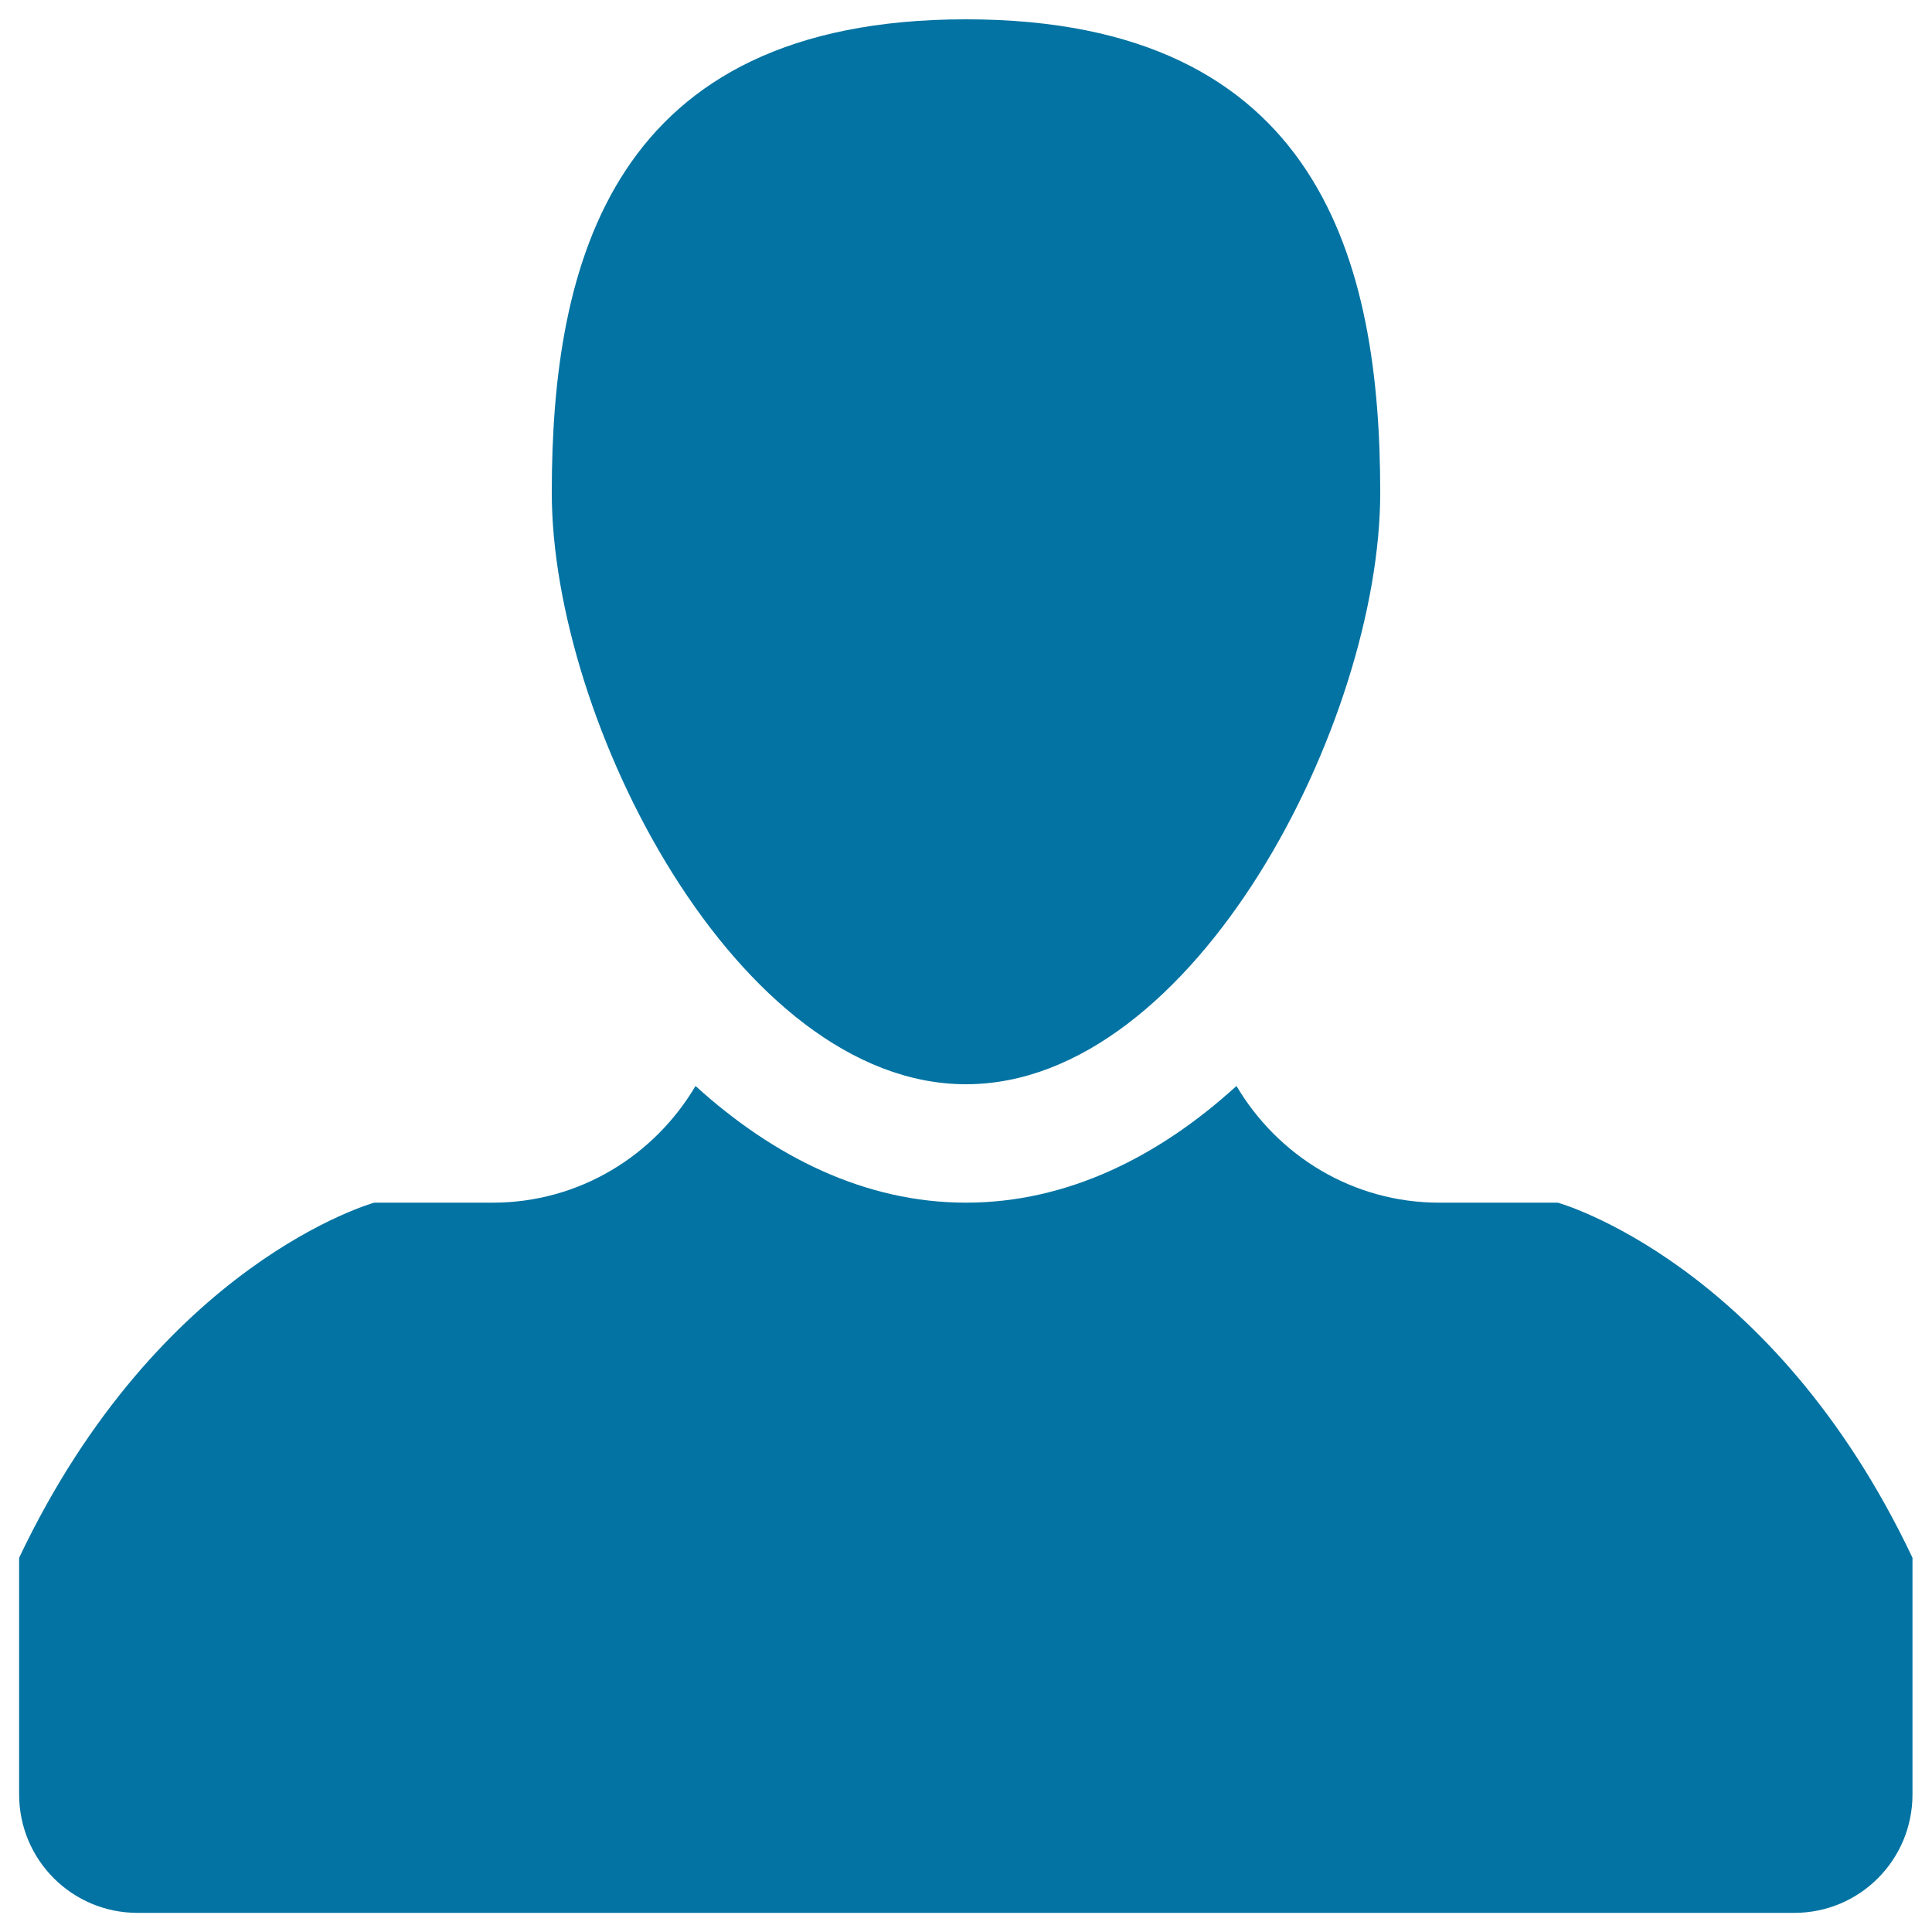
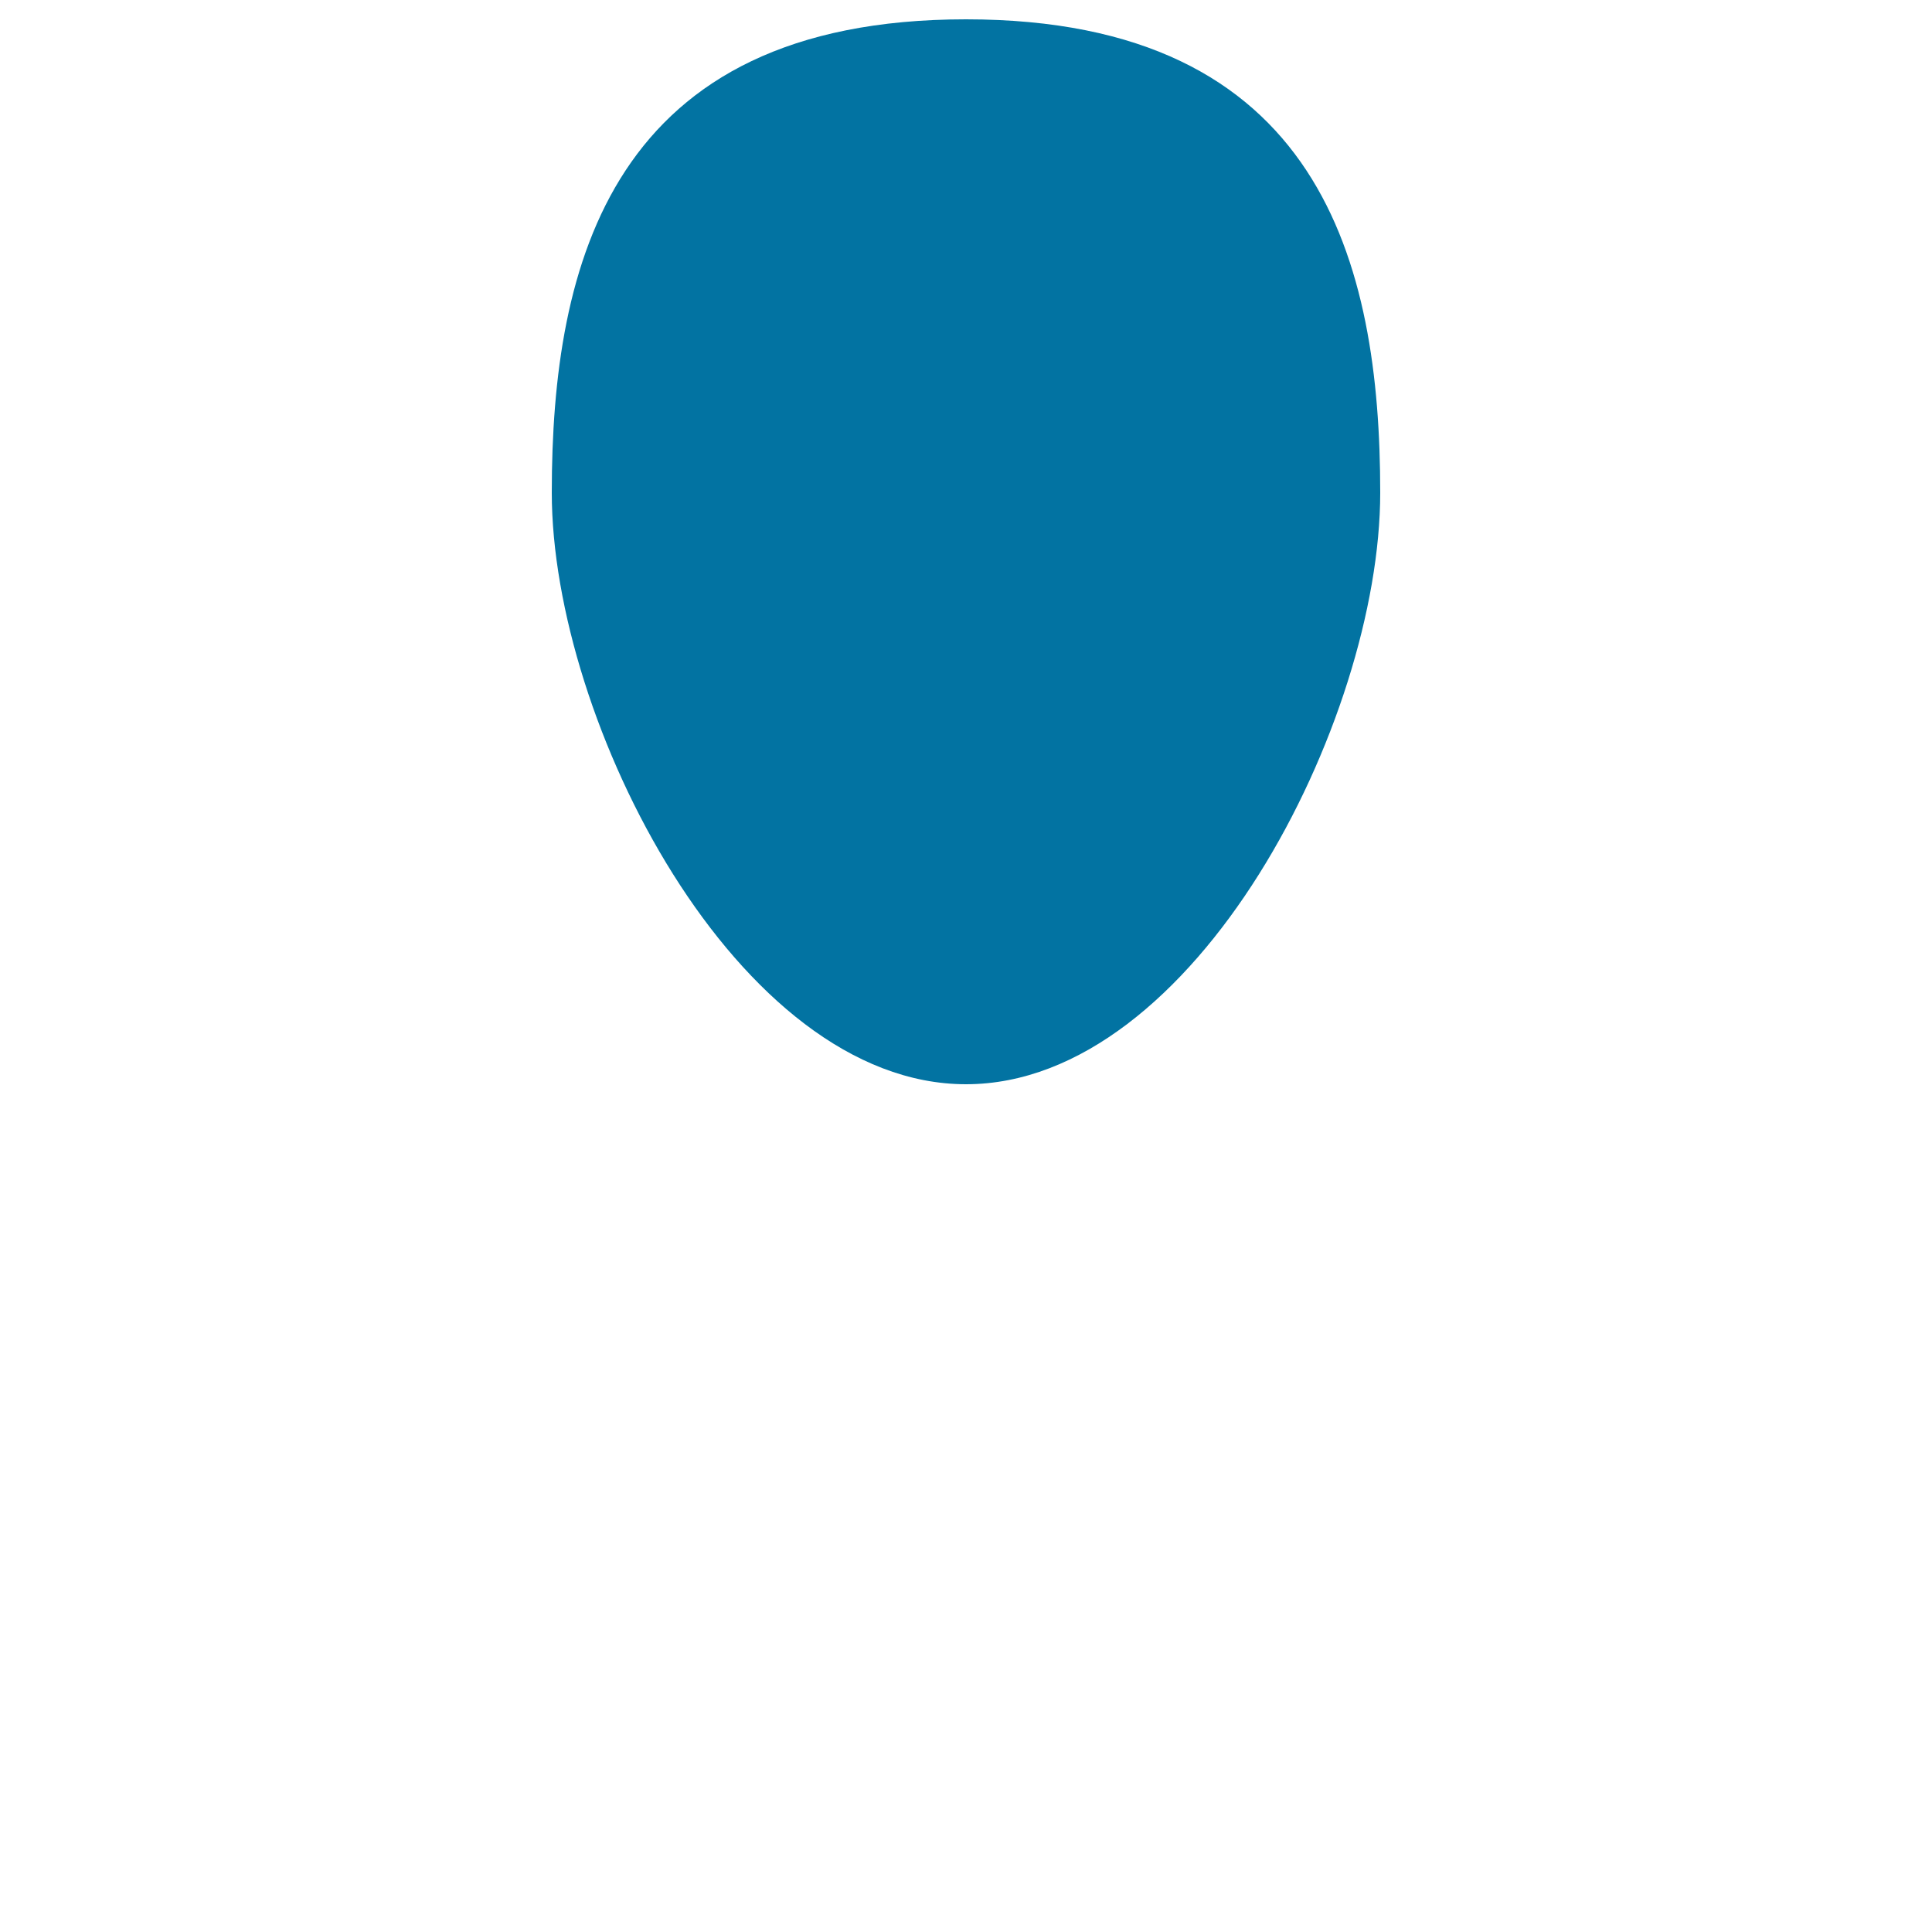
<svg xmlns="http://www.w3.org/2000/svg" viewBox="0 0 1000 1000" style="fill:#0273a2">
  <title>User Black Close Up Shape SVG icon</title>
  <g>
    <g>
      <path d="M714.4,255c0,118.4-95.9,306.2-214.4,306.2c-118.4,0-214.4-187.8-214.4-306.2c0-118.4,30.6-245,214.4-245C683.8,10,714.4,136.6,714.4,255z" />
-       <path d="M806.3,622.5H745c-44.9,0-83.7-24.4-105-60.4c-40.3,36.7-87.7,60.4-140,60.4c-52.2,0-99.6-23.7-140-60.4c-21.3,36-60.1,60.4-105,60.4h-61.3c0,0-111,30.6-183.8,183.8v122.5c0,33.9,27.4,61.3,61.3,61.3h857.5c33.9,0,61.2-27.4,61.2-61.3V806.3C917.3,653.1,806.3,622.5,806.3,622.5z" />
    </g>
  </g>
</svg>